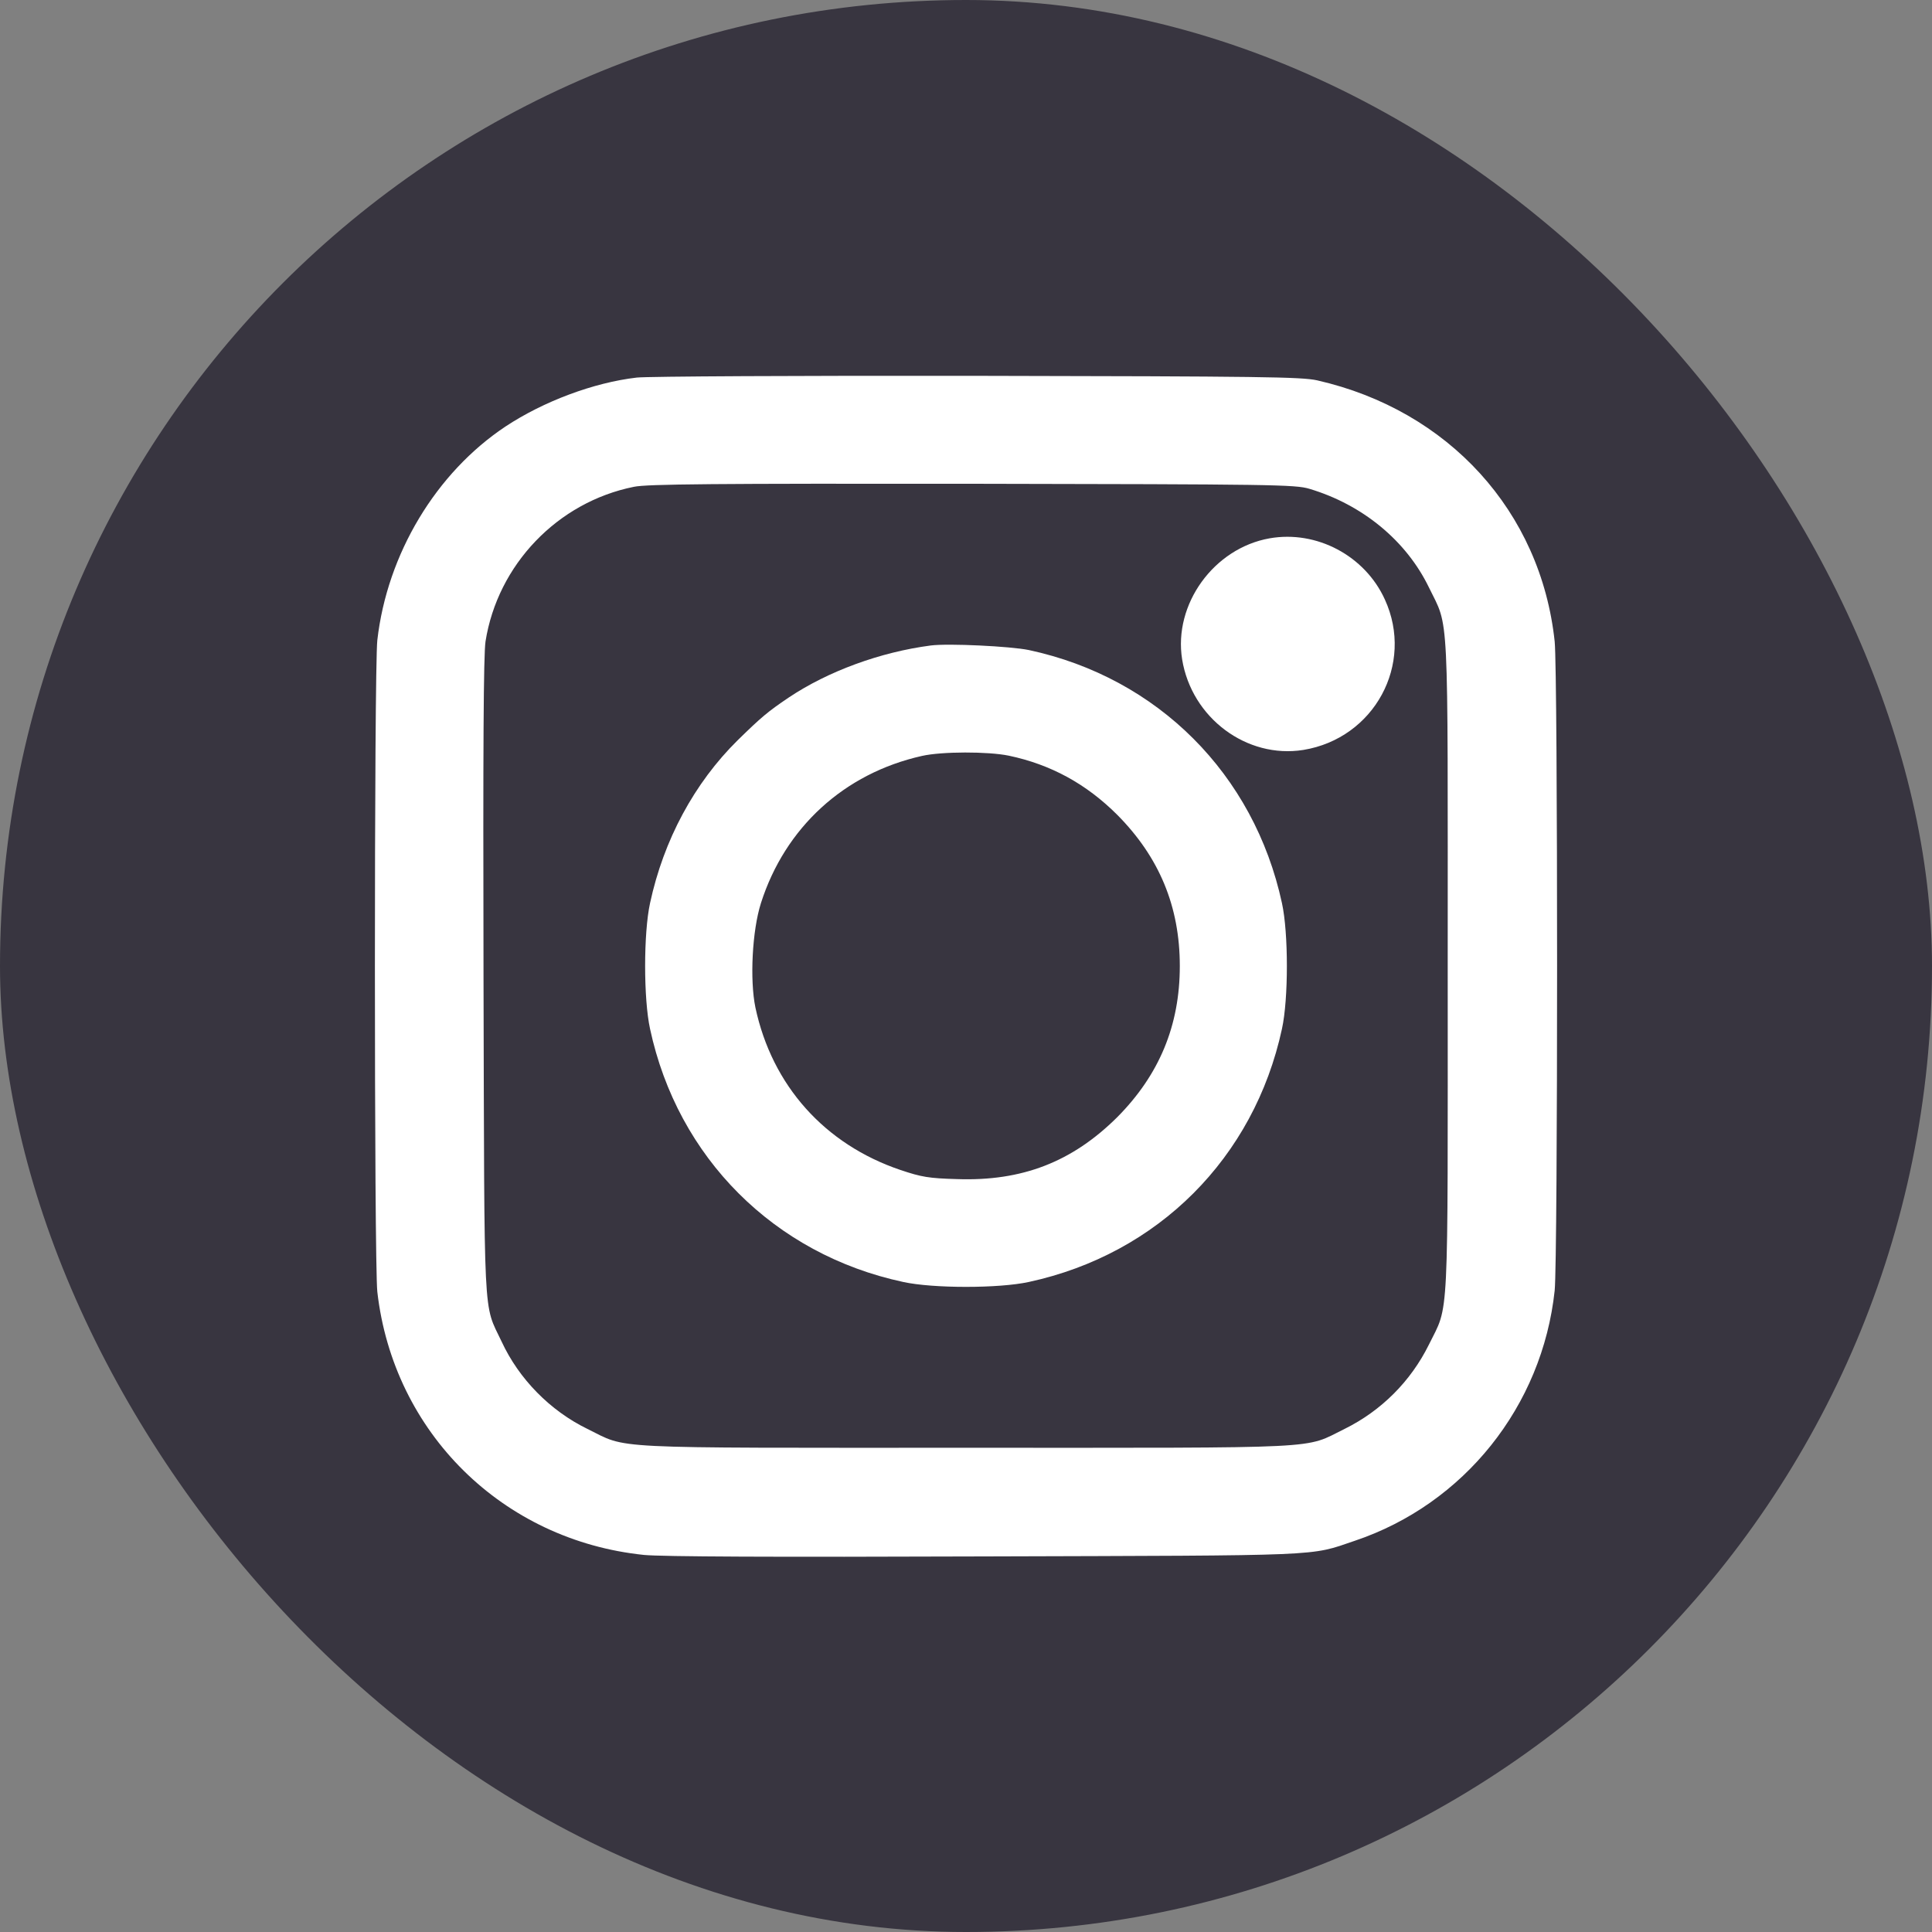
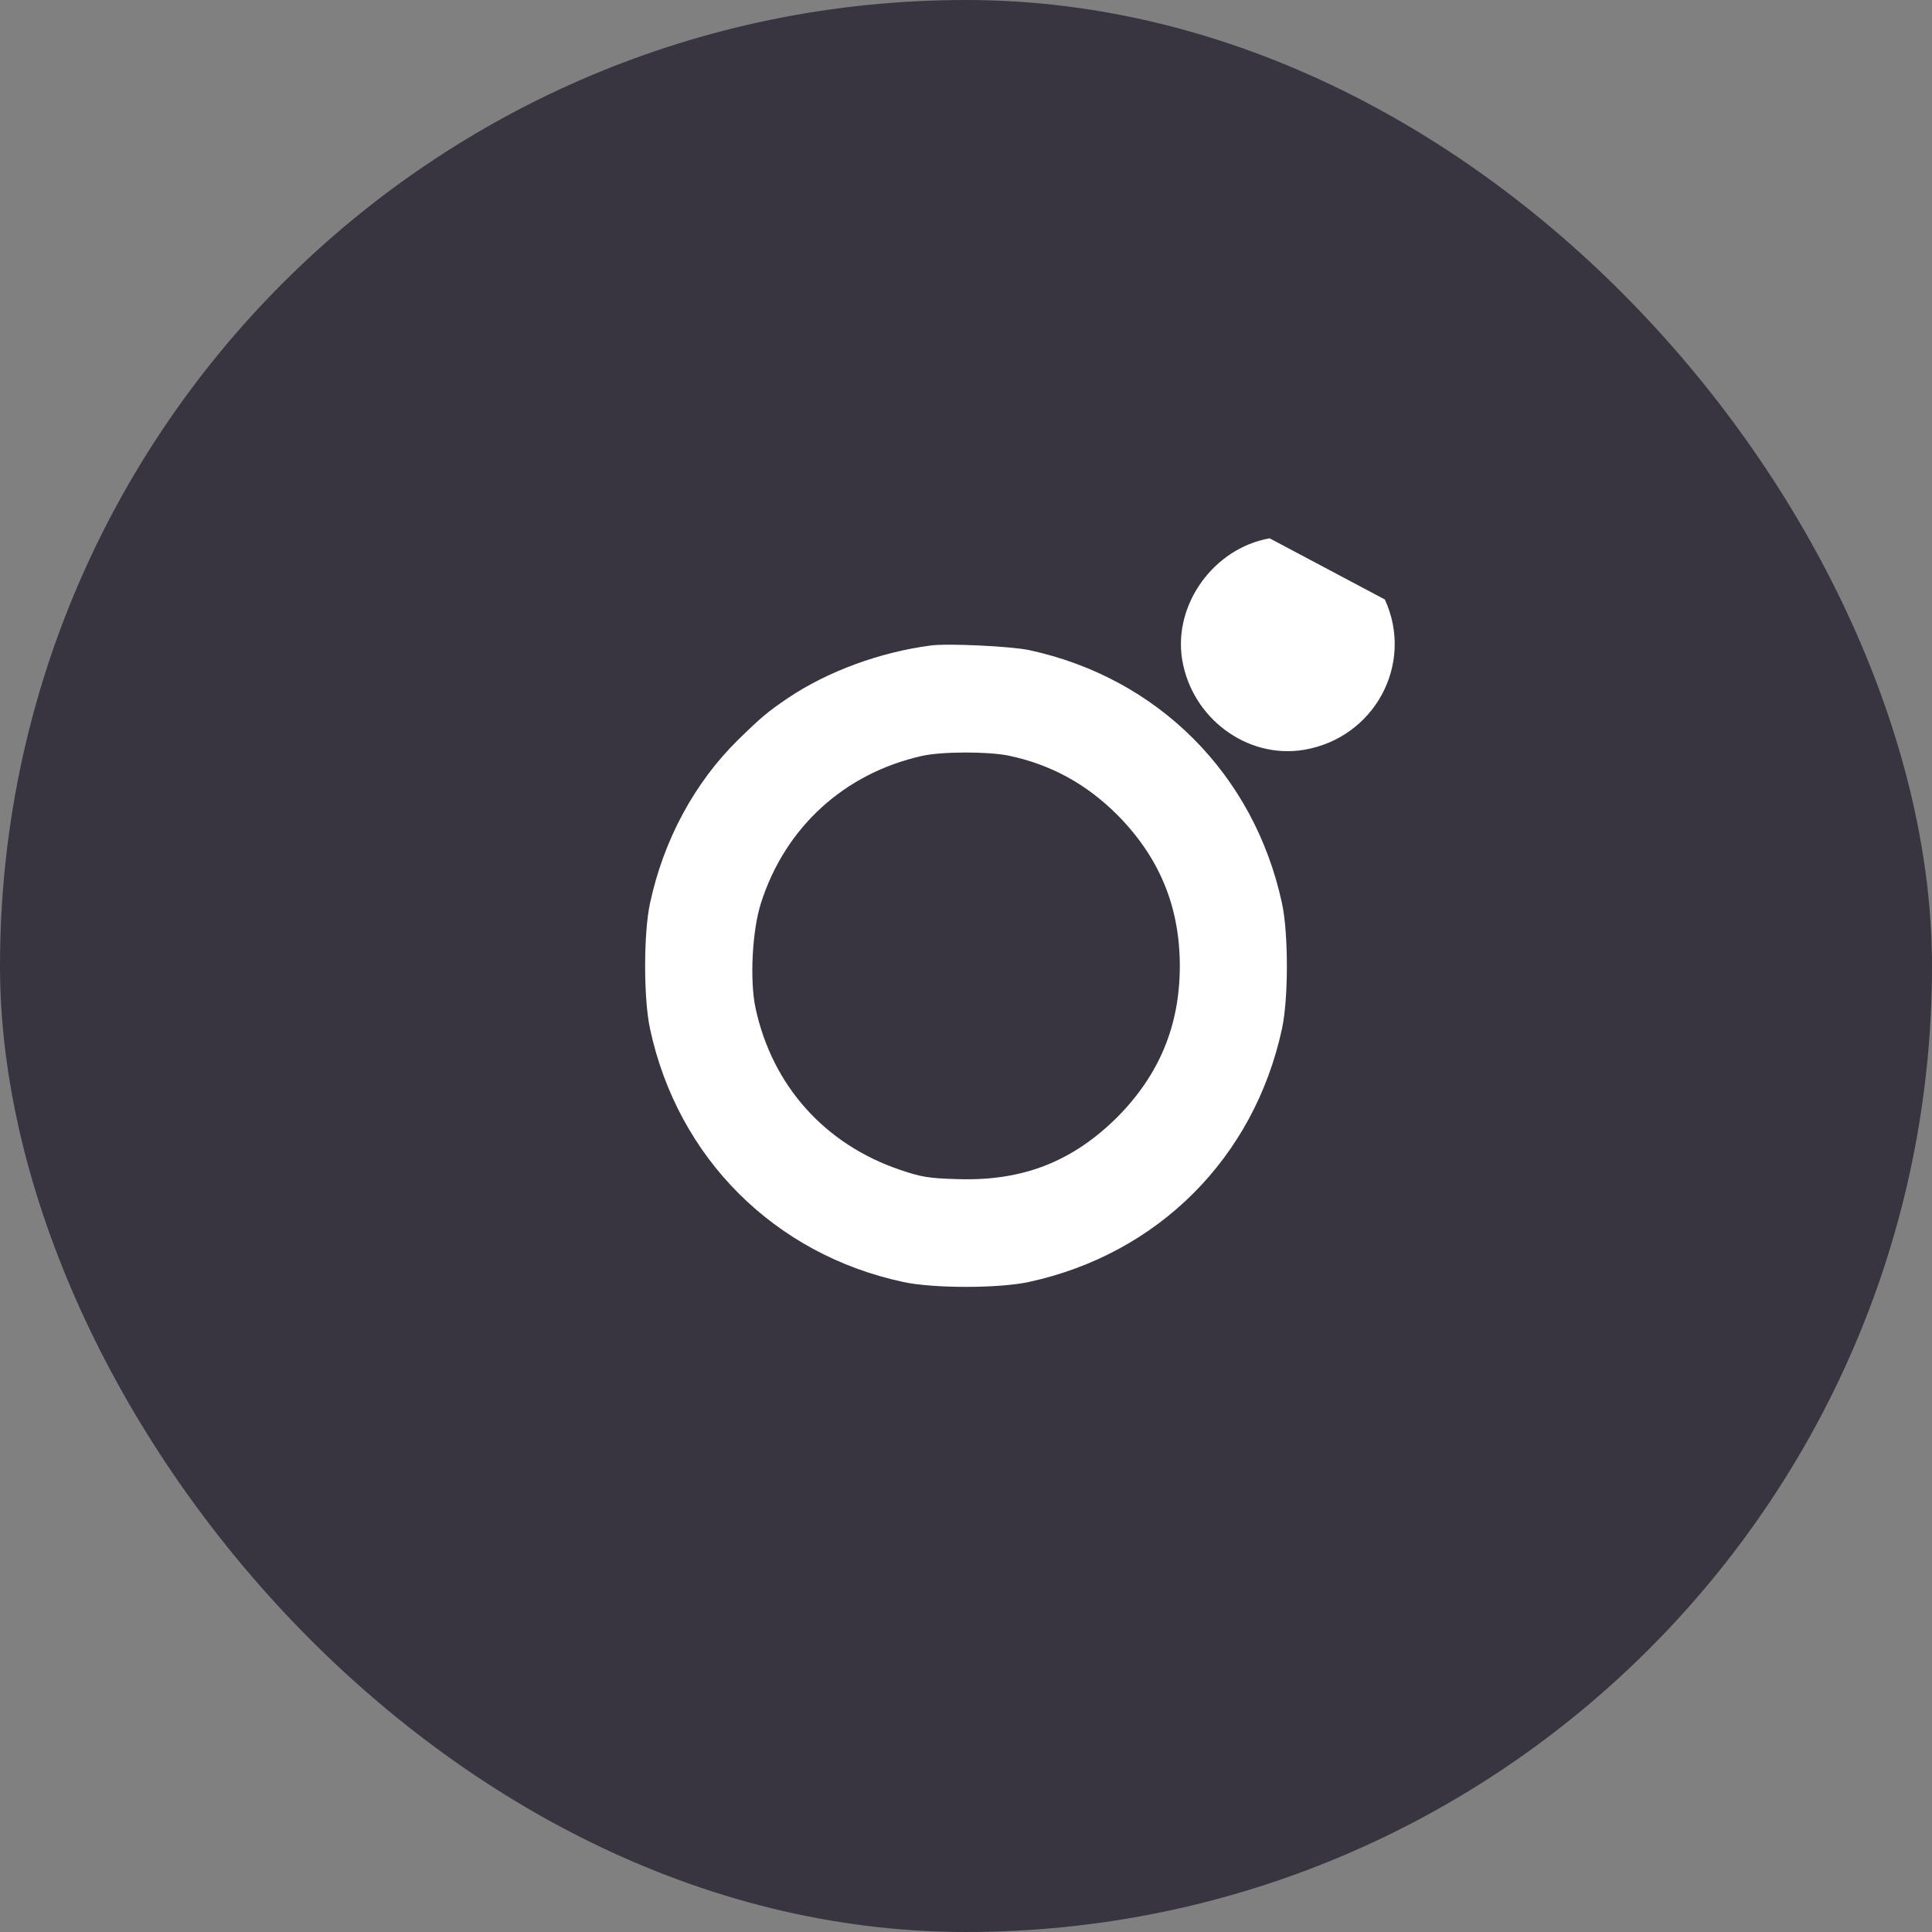
<svg xmlns="http://www.w3.org/2000/svg" width="30" height="30" viewBox="0 0 30 30" fill="none">
  <rect x="0" y="0" width="30" height="30" fill="#808080" stroke="none" />
  <rect width="30" height="30" rx="15" fill="#383540" />
  <g clip-path="url(#clip0_12374_46)">
-     <path d="M9.887 5.863C9.215 5.941 8.438 6.234 7.852 6.621C6.77 7.34 6.012 8.602 5.859 9.941C5.809 10.418 5.809 19.582 5.859 20.059C6.109 22.246 7.805 23.918 10 24.145C10.277 24.172 11.996 24.18 15.293 24.168C20.621 24.152 20.324 24.168 21.035 23.926C22.734 23.356 23.949 21.836 24.141 20.039C24.191 19.539 24.191 10.461 24.141 9.961C23.926 7.945 22.496 6.371 20.453 5.906C20.207 5.852 19.598 5.844 15.176 5.836C12.426 5.832 10.047 5.844 9.887 5.863ZM20.332 7.59C21.156 7.836 21.836 8.395 22.188 9.121C22.504 9.774 22.48 9.32 22.48 15C22.48 20.68 22.504 20.235 22.188 20.879C21.906 21.449 21.449 21.906 20.879 22.188C20.234 22.504 20.68 22.481 15 22.481C9.324 22.481 9.766 22.504 9.121 22.188C8.543 21.906 8.059 21.414 7.789 20.832C7.5 20.219 7.523 20.648 7.508 15.176C7.5 11.586 7.508 10.176 7.539 9.961C7.727 8.77 8.656 7.797 9.844 7.559C10.047 7.516 11.102 7.508 15.098 7.512C19.77 7.52 20.113 7.524 20.332 7.59Z" fill="white" />
-     <path d="M19.715 8.359C18.848 8.512 18.219 9.383 18.356 10.238C18.504 11.149 19.36 11.785 20.238 11.645C21.34 11.465 21.965 10.313 21.504 9.309C21.195 8.629 20.445 8.231 19.715 8.359Z" fill="white" />
+     <path d="M19.715 8.359C18.848 8.512 18.219 9.383 18.356 10.238C18.504 11.149 19.36 11.785 20.238 11.645C21.34 11.465 21.965 10.313 21.504 9.309Z" fill="white" />
    <path d="M14.453 10.023C13.672 10.125 12.859 10.422 12.246 10.832C11.922 11.051 11.824 11.133 11.453 11.496C10.781 12.16 10.305 13.043 10.094 14.023C9.992 14.488 9.992 15.512 10.094 15.977C10.523 17.977 12.023 19.477 14.023 19.906C14.488 20.008 15.512 20.008 15.977 19.906C17.98 19.473 19.473 17.98 19.906 15.977C20.008 15.512 20.008 14.488 19.906 14.023C19.473 12.02 17.977 10.523 15.977 10.094C15.691 10.035 14.727 9.988 14.453 10.023ZM15.664 11.734C16.316 11.871 16.867 12.172 17.348 12.652C18 13.309 18.32 14.074 18.32 15C18.32 15.926 18 16.691 17.348 17.348C16.648 18.043 15.871 18.344 14.863 18.309C14.422 18.297 14.309 18.277 13.984 18.168C12.805 17.77 11.988 16.855 11.73 15.645C11.641 15.215 11.68 14.449 11.816 14.023C12.191 12.848 13.109 12.008 14.316 11.738C14.625 11.668 15.344 11.668 15.664 11.734Z" fill="white" />
  </g>
  <defs>
    <clipPath id="clip0_12374_46">
      <rect width="20" height="20" fill="white" transform="translate(5 5)" />
    </clipPath>
  </defs>
</svg>